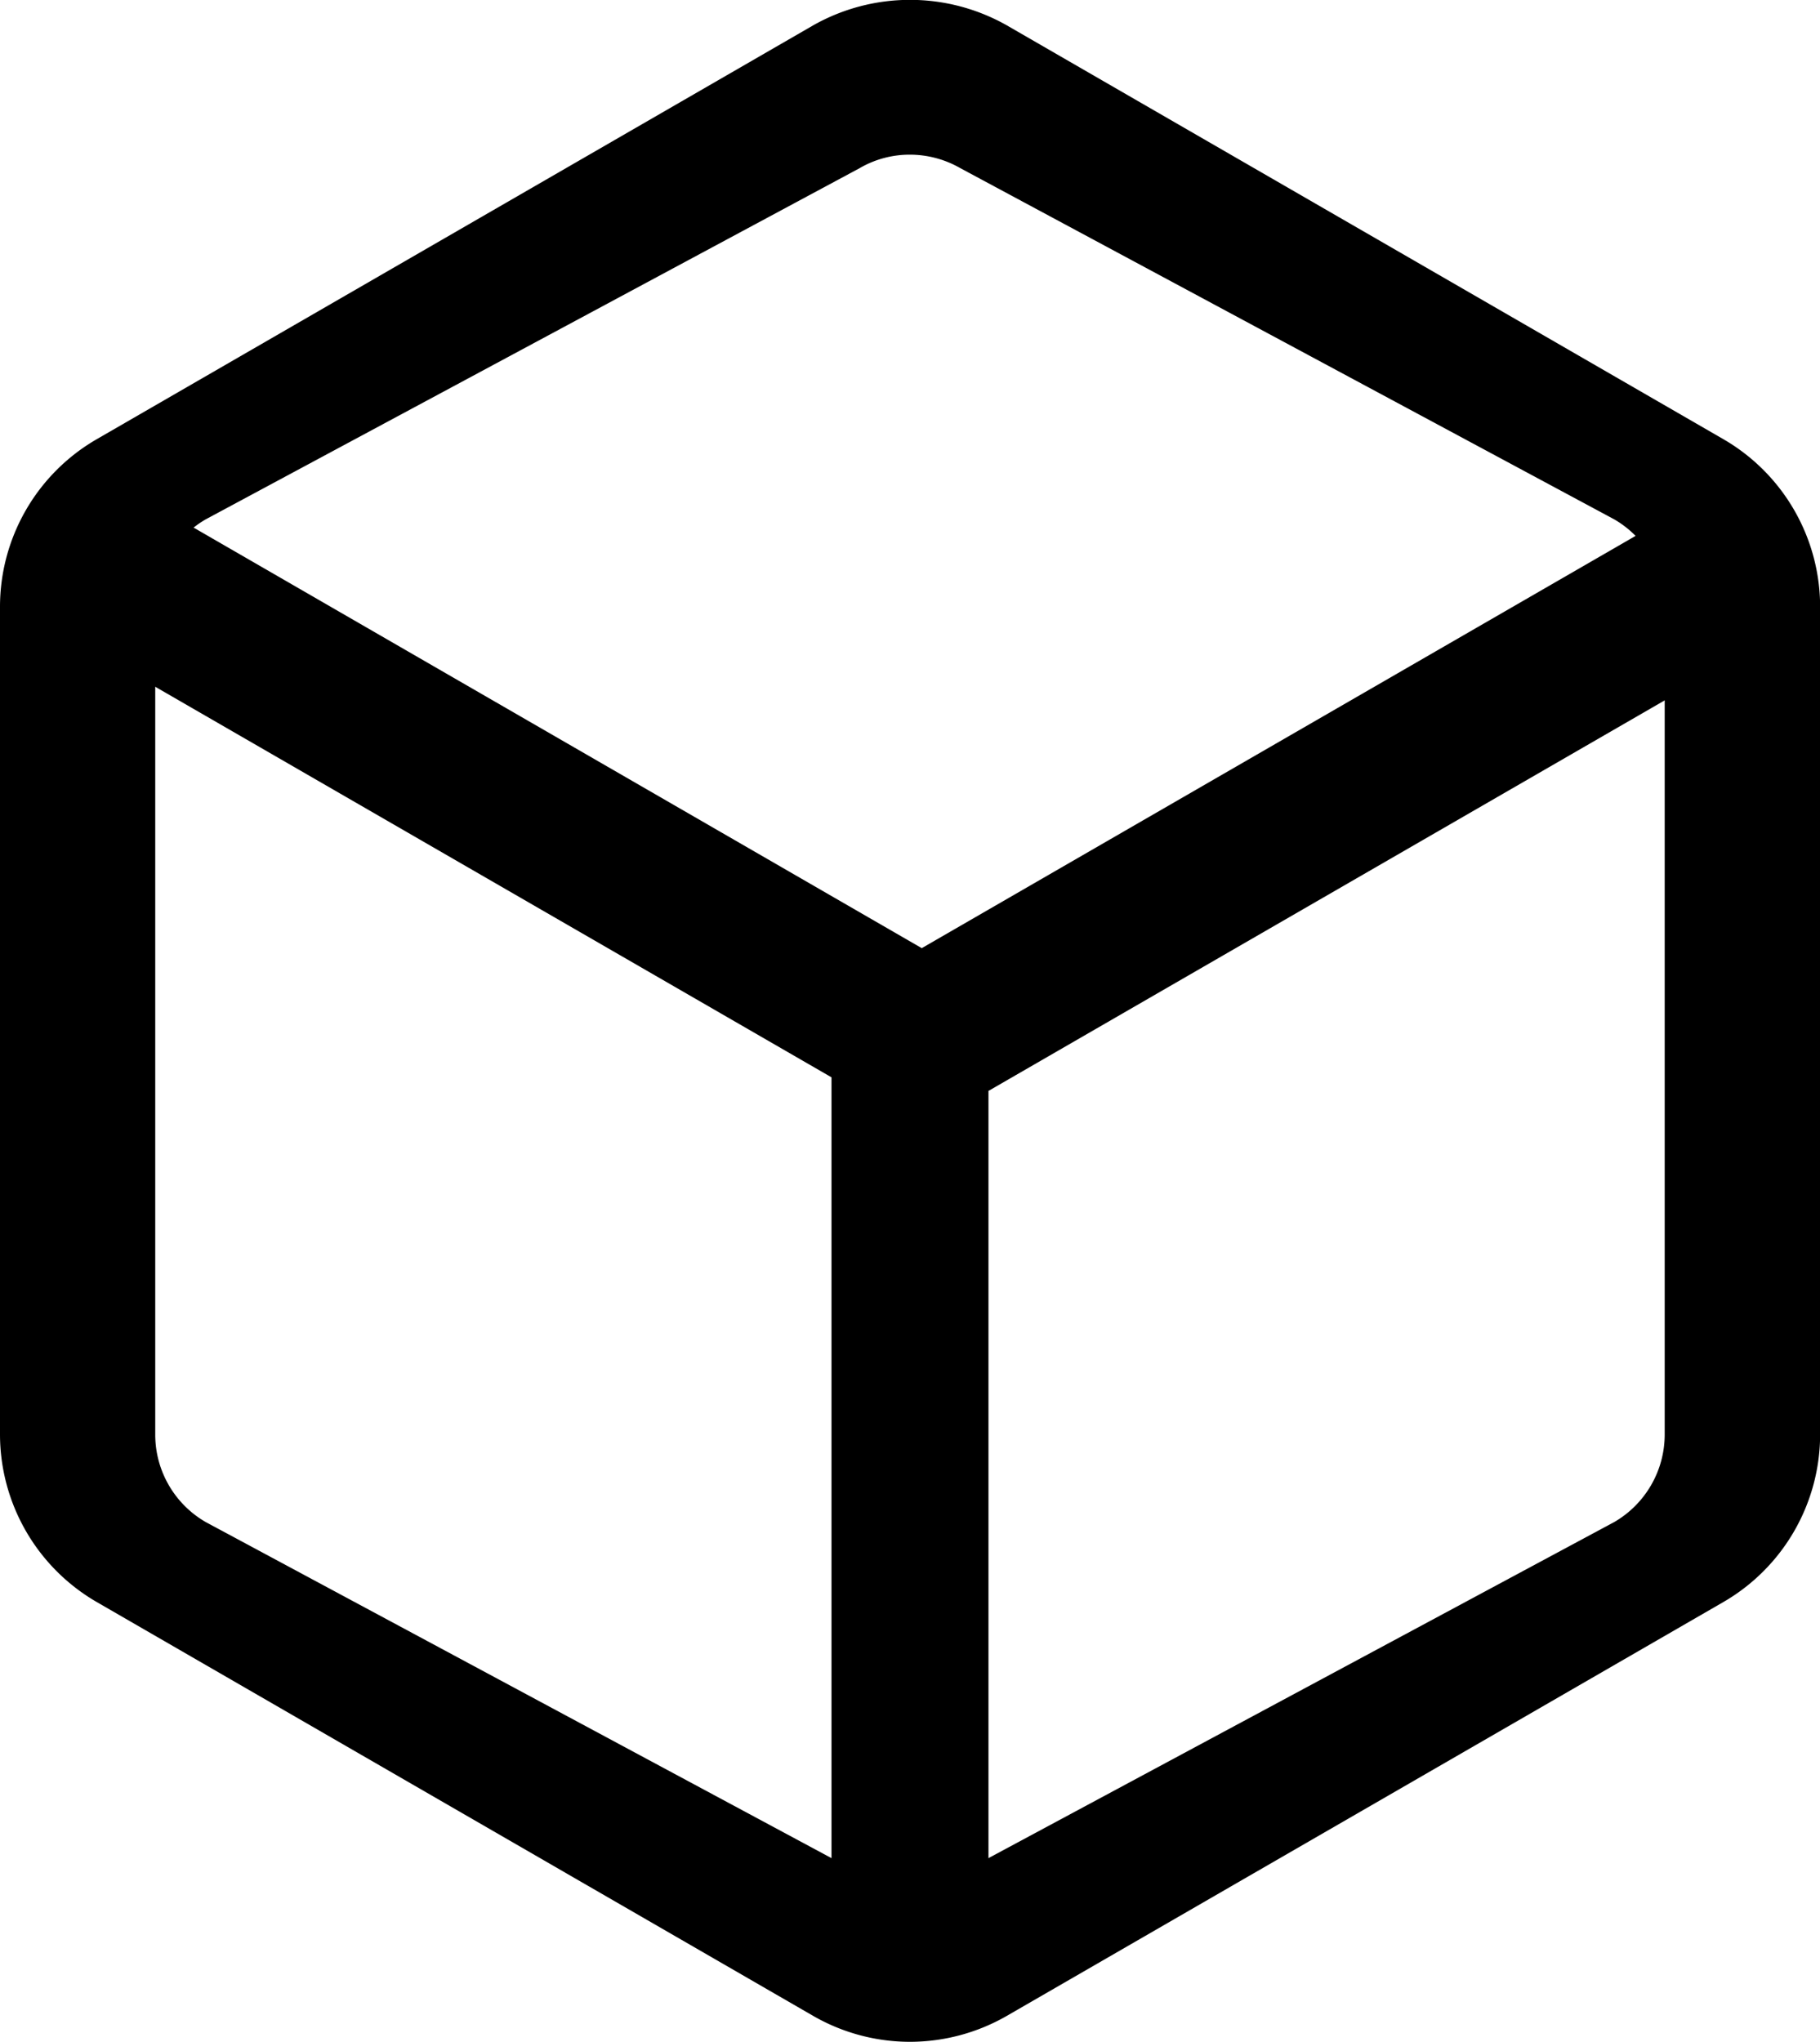
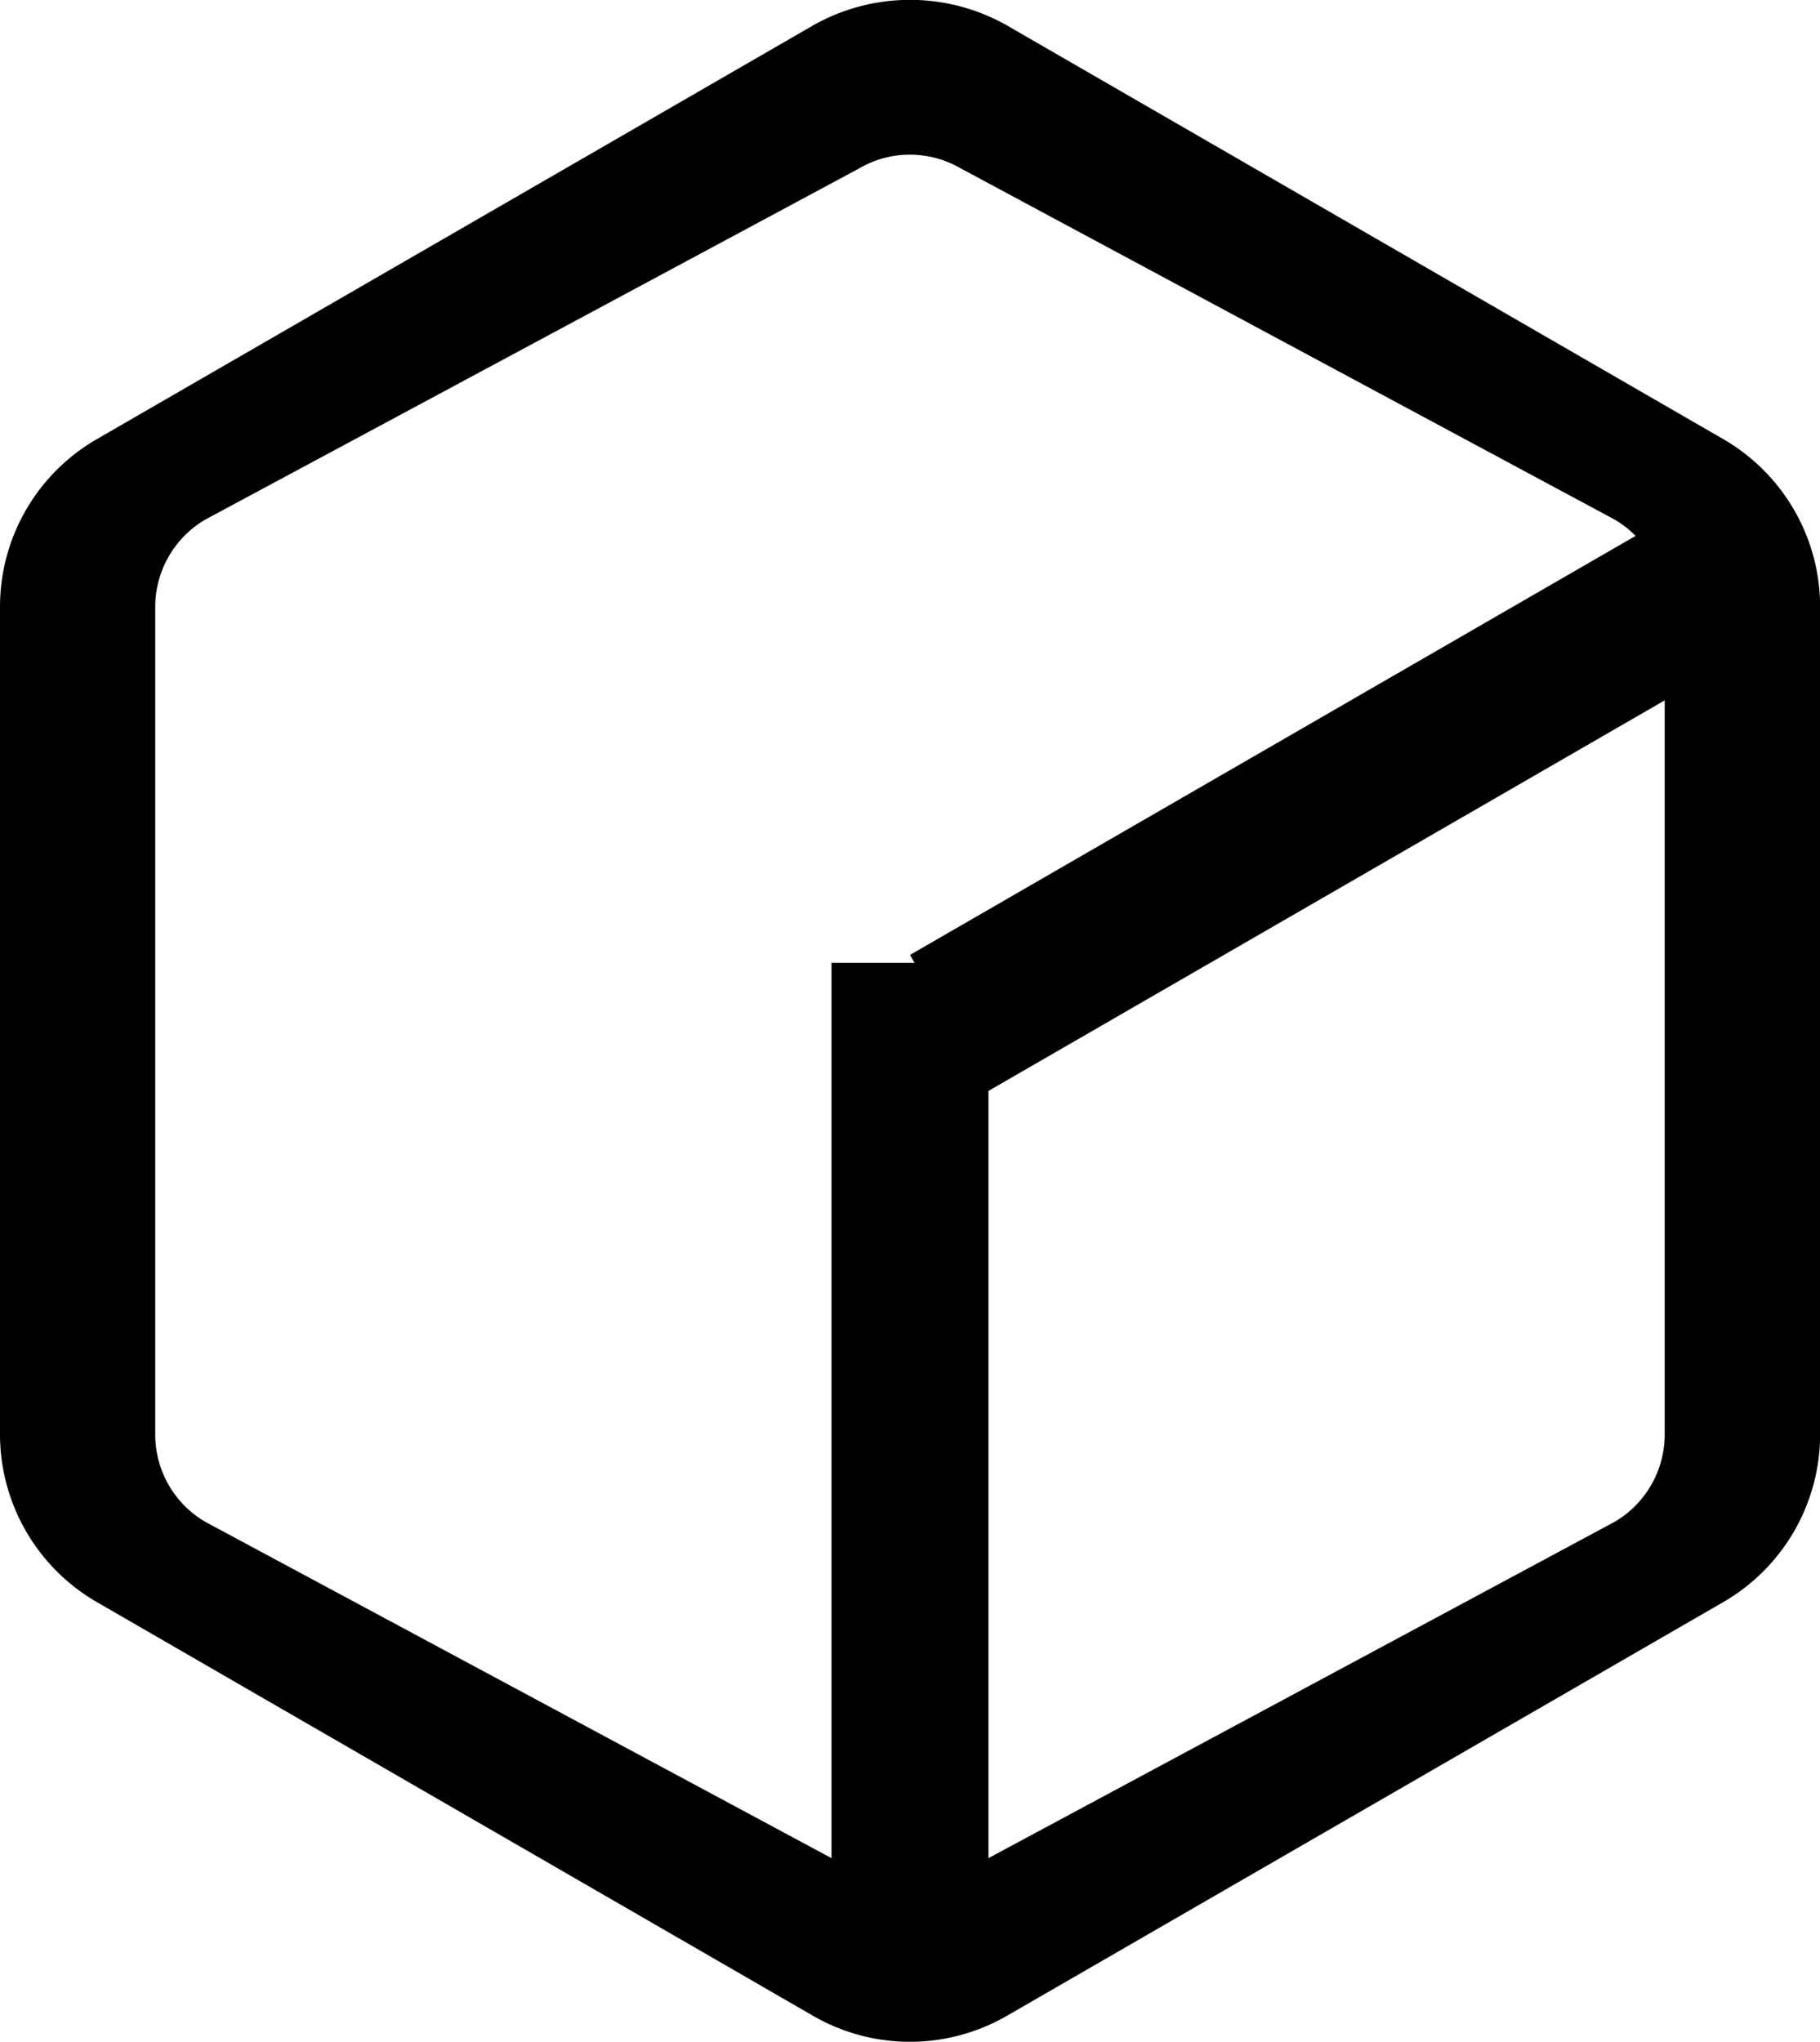
<svg xmlns="http://www.w3.org/2000/svg" width="57.975" height="65.02" viewBox="0 0 57.975 65.02">
  <g id="project-deliver" transform="translate(-63.1 -10.013)">
    <path id="Path_100548" data-name="Path 100548" d="M92.087,75.032a6.182,6.182,0,0,1-3.079-.823L66.179,61.026A6.174,6.174,0,0,1,63.1,55.692V29.332A6.164,6.164,0,0,1,66.179,24l22.83-13.183a6.265,6.265,0,0,1,6.157,0L118,24a6.172,6.172,0,0,1,3.079,5.328V55.7A6.172,6.172,0,0,1,118,61.026L95.166,74.209A6.2,6.2,0,0,1,92.087,75.032Zm0-60.094a3.166,3.166,0,0,0-1.606.431L69.651,26.552a3.224,3.224,0,0,0-1.606,2.78V55.7a3.216,3.216,0,0,0,1.606,2.78l20.83,11.183a3.259,3.259,0,0,0,3.211,0l20.83-11.183a3.224,3.224,0,0,0,1.606-2.78V29.332a3.224,3.224,0,0,0-1.606-2.78L93.693,15.369A3.234,3.234,0,0,0,92.087,14.938Z" transform="translate(0 0)" />
    <rect id="Rectangle_63216" data-name="Rectangle 63216" width="28" height="5" transform="translate(92.087 40.422) rotate(-30)" />
-     <rect id="Rectangle_63217" data-name="Rectangle 63217" width="28" height="5" transform="translate(68.588 26.422) rotate(30)" />
    <rect id="Rectangle_63218" data-name="Rectangle 63218" width="29.849" height="5" transform="translate(94.587 40.674) rotate(90)" />
  </g>
</svg>